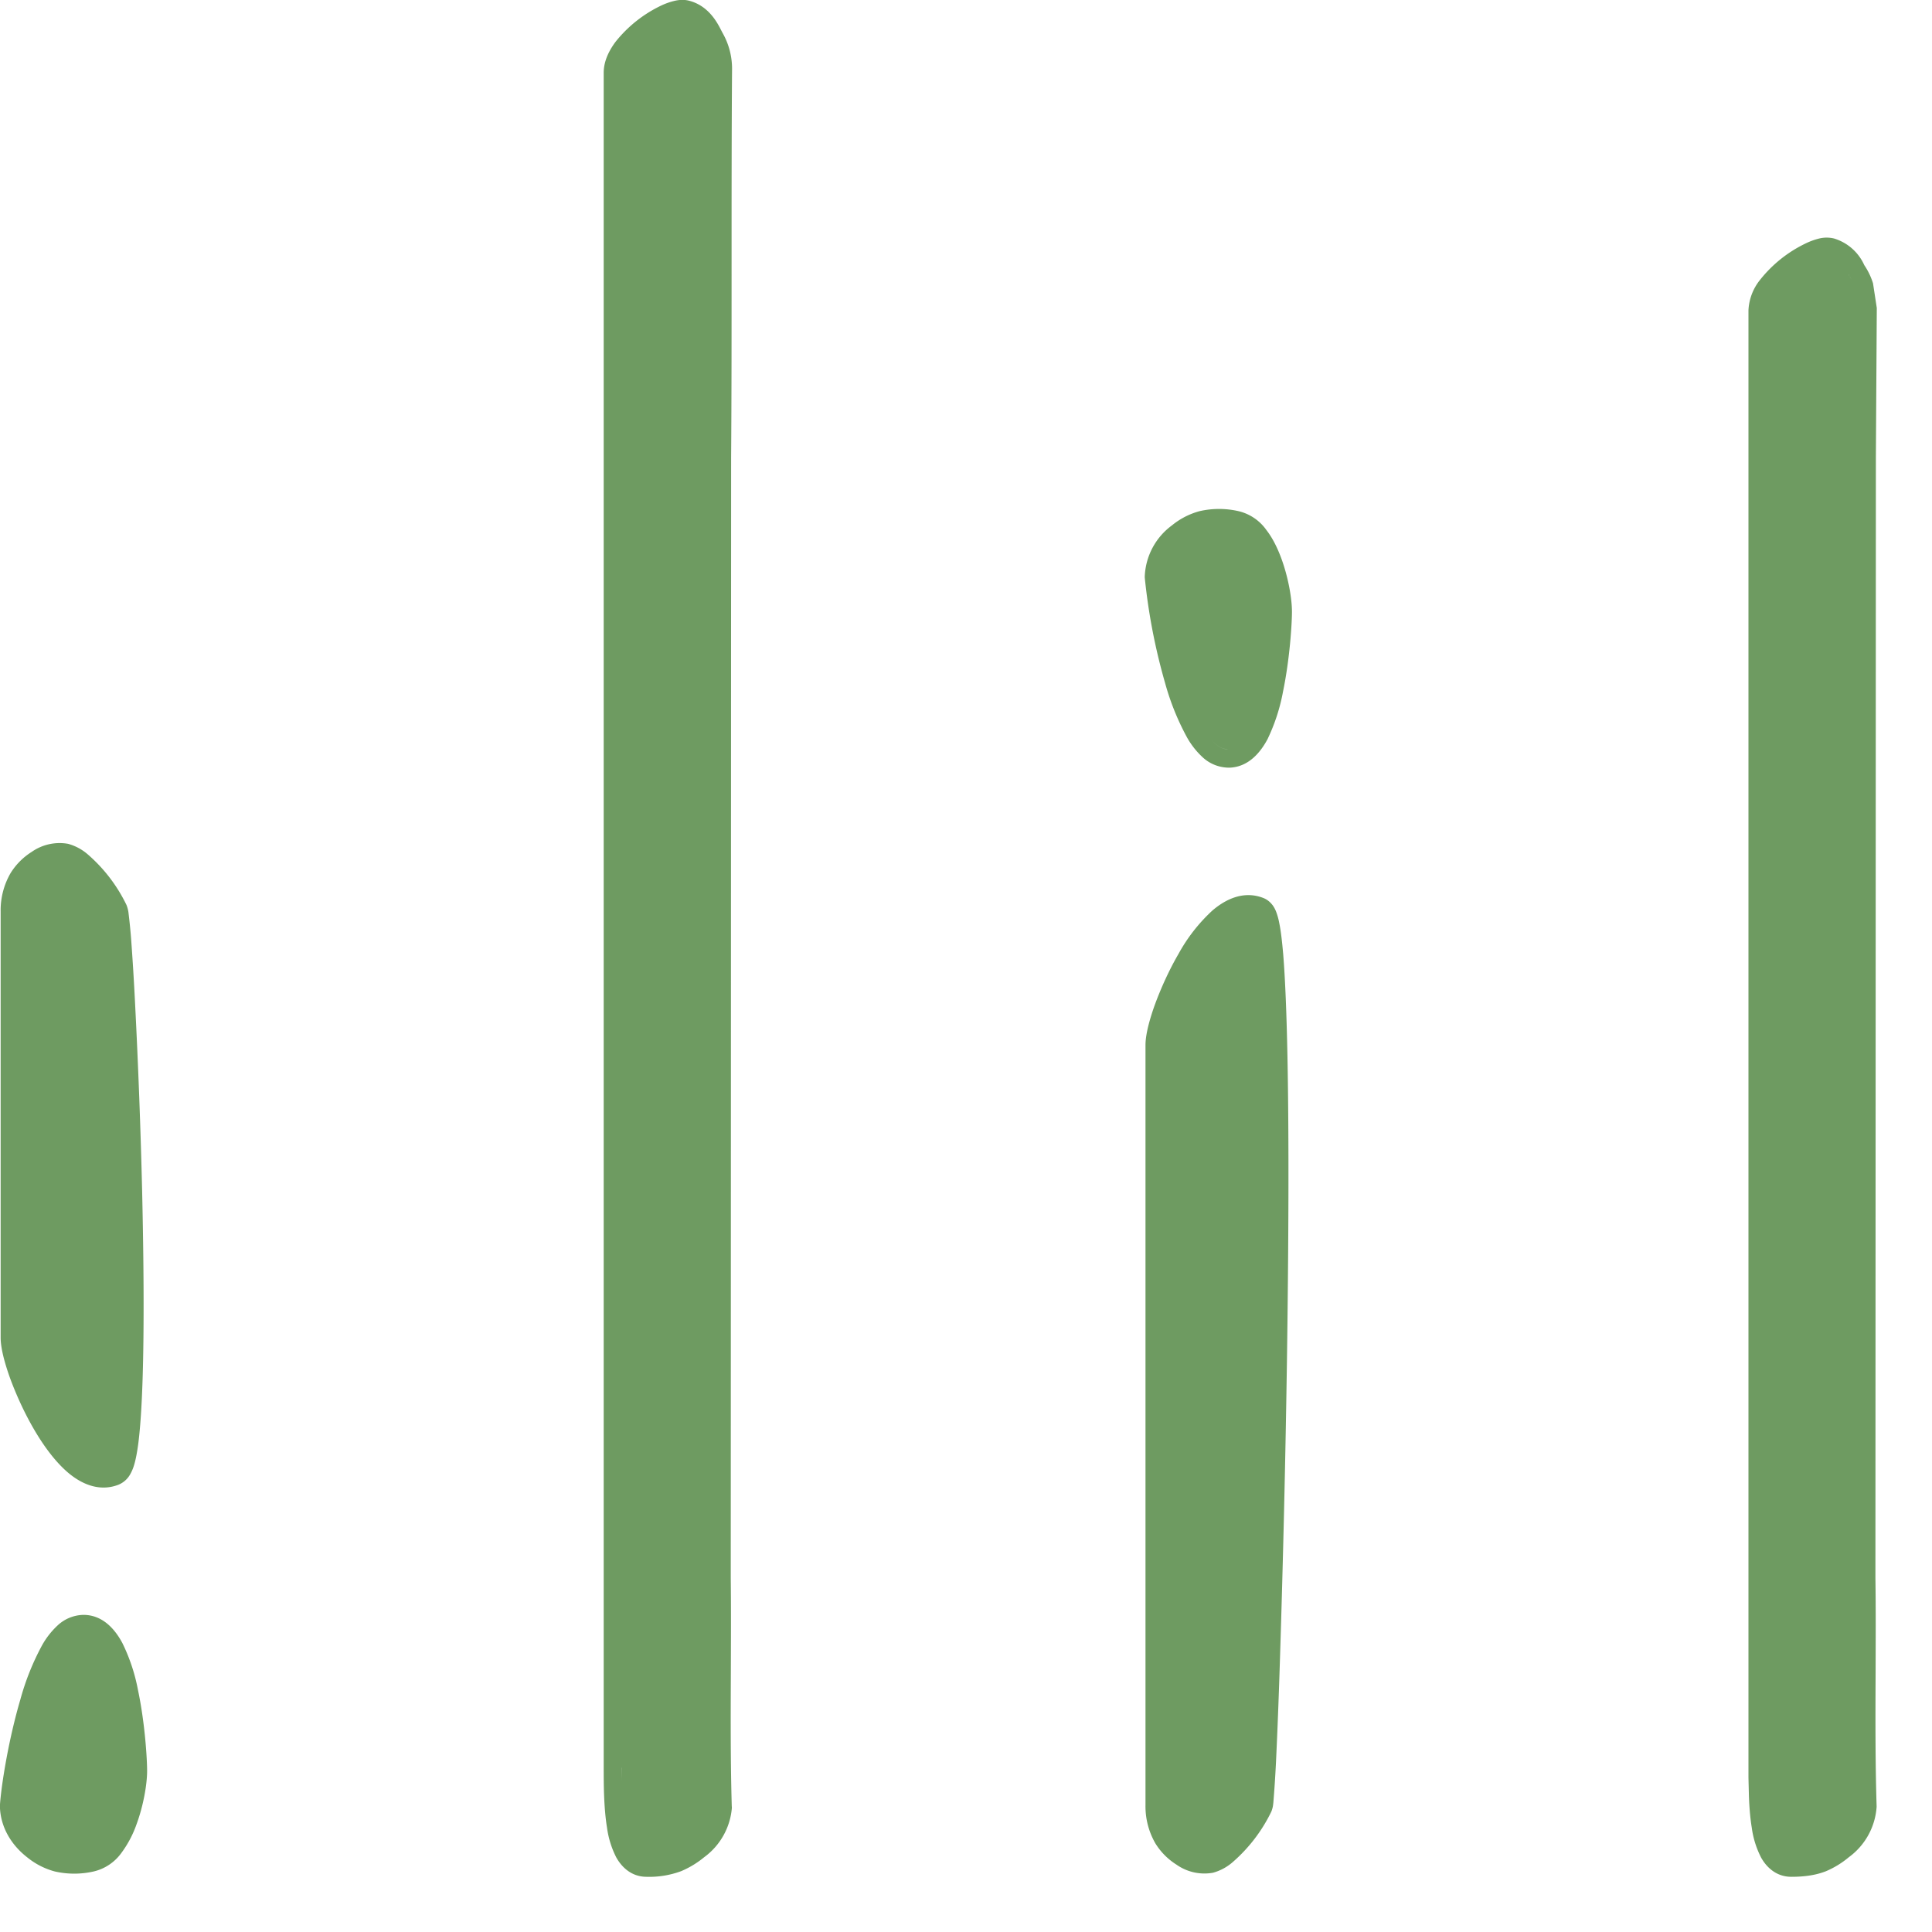
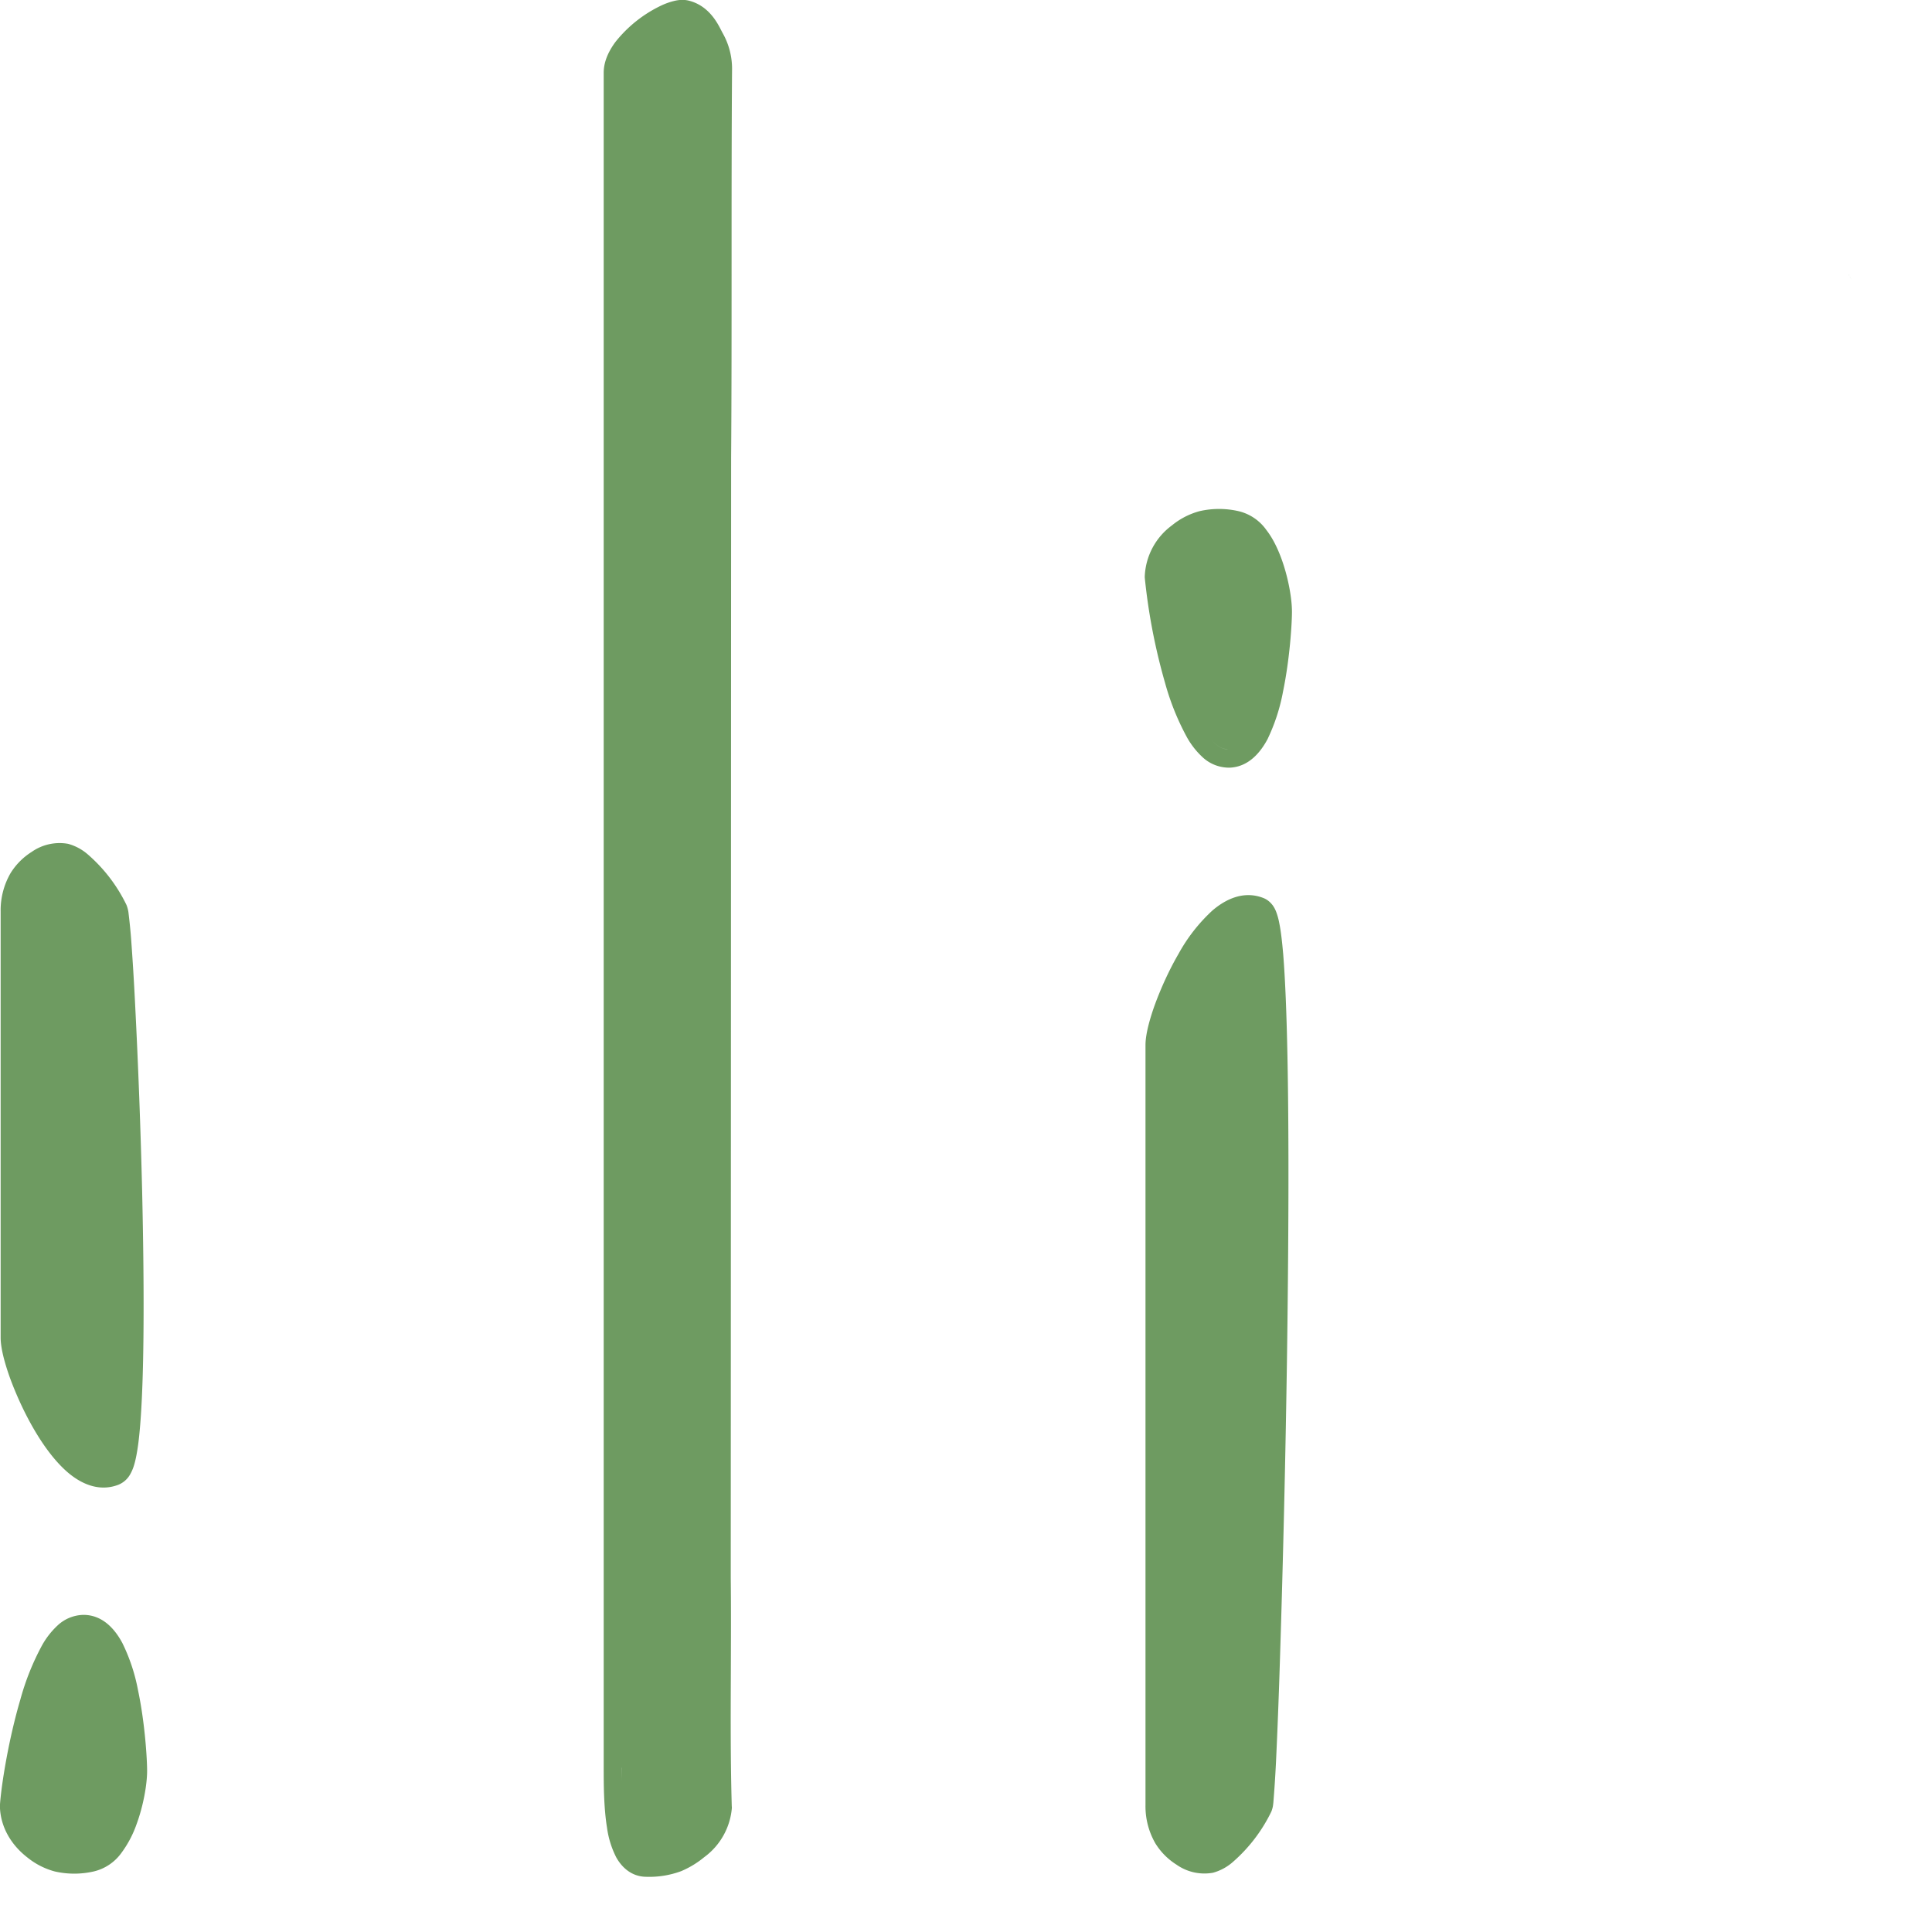
<svg xmlns="http://www.w3.org/2000/svg" width="21" height="21" fill="none">
  <path fill-rule="evenodd" clip-rule="evenodd" d="M19.205 19.25v-.035.036zm.993.386v.003-.003zm-.105-16.65a.582.582 0 01.031.05l-.03-.05zm-6.922 5.062c.056.061.115.096.179.096a.17.17 0 01-.017 0c-.057-.006-.111-.04-.162-.096zm.61-.02c-.071.135-.198.305-.41.316h-.022a.422.422 0 01-.277-.113.875.875 0 01-.172-.22 2.766 2.766 0 01-.236-.587 6.491 6.491 0 01-.22-1.137l-.001-.01v-.009a.724.724 0 01.295-.557.805.805 0 01.301-.155.95.95 0 01.423 0 .516.516 0 01.303.205c.07.09.121.198.16.302.077.207.118.44.118.586 0 .128-.023.51-.097.868a2.05 2.05 0 01-.165.51zm-7.02 11.186l.001.139v-.139zM7.947 4.972L7.943 17.15c.004.347.002.69.001 1.03-.002.484-.004.966.01 1.453l.001.01v.009a.739.739 0 01-.301.535 1.002 1.002 0 01-.251.152.996.996 0 01-.375.061c-.167 0-.271-.108-.328-.208a1.004 1.004 0 01-.102-.326c-.036-.22-.036-.48-.036-.644V.79c0-.131.063-.246.126-.332a1.408 1.408 0 01.504-.4.728.728 0 01.133-.047c.04-.01.101-.02.166-.003.214.056.307.241.349.323l.013.025a.786.786 0 01.104.41c-.005.673-.005 1.387-.005 2.1 0 .714 0 1.43-.005 2.105zM0 19.611l-.001.01v.008c.003.222.118.42.295.558a.805.805 0 00.302.155.95.95 0 00.422 0 .516.516 0 00.304-.205 1.17 1.17 0 00.16-.302c.077-.207.117-.441.117-.586 0-.13-.023-.518-.099-.878a1.986 1.986 0 00-.17-.512c-.073-.137-.206-.307-.425-.306a.423.423 0 00-.277.113.874.874 0 00-.172.22 2.764 2.764 0 00-.235.588c-.126.428-.204.91-.221 1.137zm1.286-3.472a.258.258 0 00.128-.112.471.471 0 00.043-.101c.02-.065.034-.146.046-.234.023-.179.038-.421.047-.703.018-.564.012-1.303-.005-2.041a75.508 75.508 0 00-.077-2.045 29.09 29.09 0 00-.043-.7 6.519 6.519 0 00-.029-.287v-.001a.354.354 0 00-.021-.078 1.712 1.712 0 00-.415-.545.546.546 0 00-.22-.12.528.528 0 00-.396.088.721.721 0 00-.23.232.807.807 0 00-.107.416v4.632c0 .117.046.284.105.447.063.17.15.364.254.543.102.176.227.35.368.472.136.117.334.22.552.137zM13.73 9.76c.056.021.088.06.105.082a.322.322 0 01.036.068.71.71 0 01.034.123c.018.087.031.203.043.34.022.274.037.655.046 1.106.018.902.012 2.094-.005 3.285a194.048 194.048 0 01-.077 3.29c-.014.453-.03.835-.043 1.109a13.8 13.8 0 01-.028.429.756.756 0 01-.005.04.306.306 0 01-.017.059 1.719 1.719 0 01-.415.545.546.546 0 01-.22.12.528.528 0 01-.396-.088.721.721 0 01-.23-.232.806.806 0 01-.107-.416v-8.261c0-.117.046-.285.105-.447.063-.17.15-.365.254-.544a1.85 1.85 0 01.367-.47c.137-.118.335-.222.553-.138z" fill="#6E9B61" />
-   <path fill-rule="evenodd" clip-rule="evenodd" d="M20.4 3.35v-.002l-.041-.268a.747.747 0 00-.095-.198.527.527 0 00-.33-.29.345.345 0 00-.166.002.727.727 0 00-.133.048 1.41 1.41 0 00-.504.4.569.569 0 00-.126.331v15.95l.005.2c.004.113.013.233.031.343a1 1 0 00.102.326c.056.1.161.208.328.208.15 0 .269-.019.375-.06a.988.988 0 00.25-.153.739.739 0 00.301-.535l.001-.01v-.009c-.015-.487-.013-.969-.011-1.454.001-.34.003-.682-.002-1.03l.005-12.166v-.012l.005-.813.005-.808zm-.307-.364a.582.582 0 01.031.05l-.03-.05z" fill="#6E9B61" />
</svg>